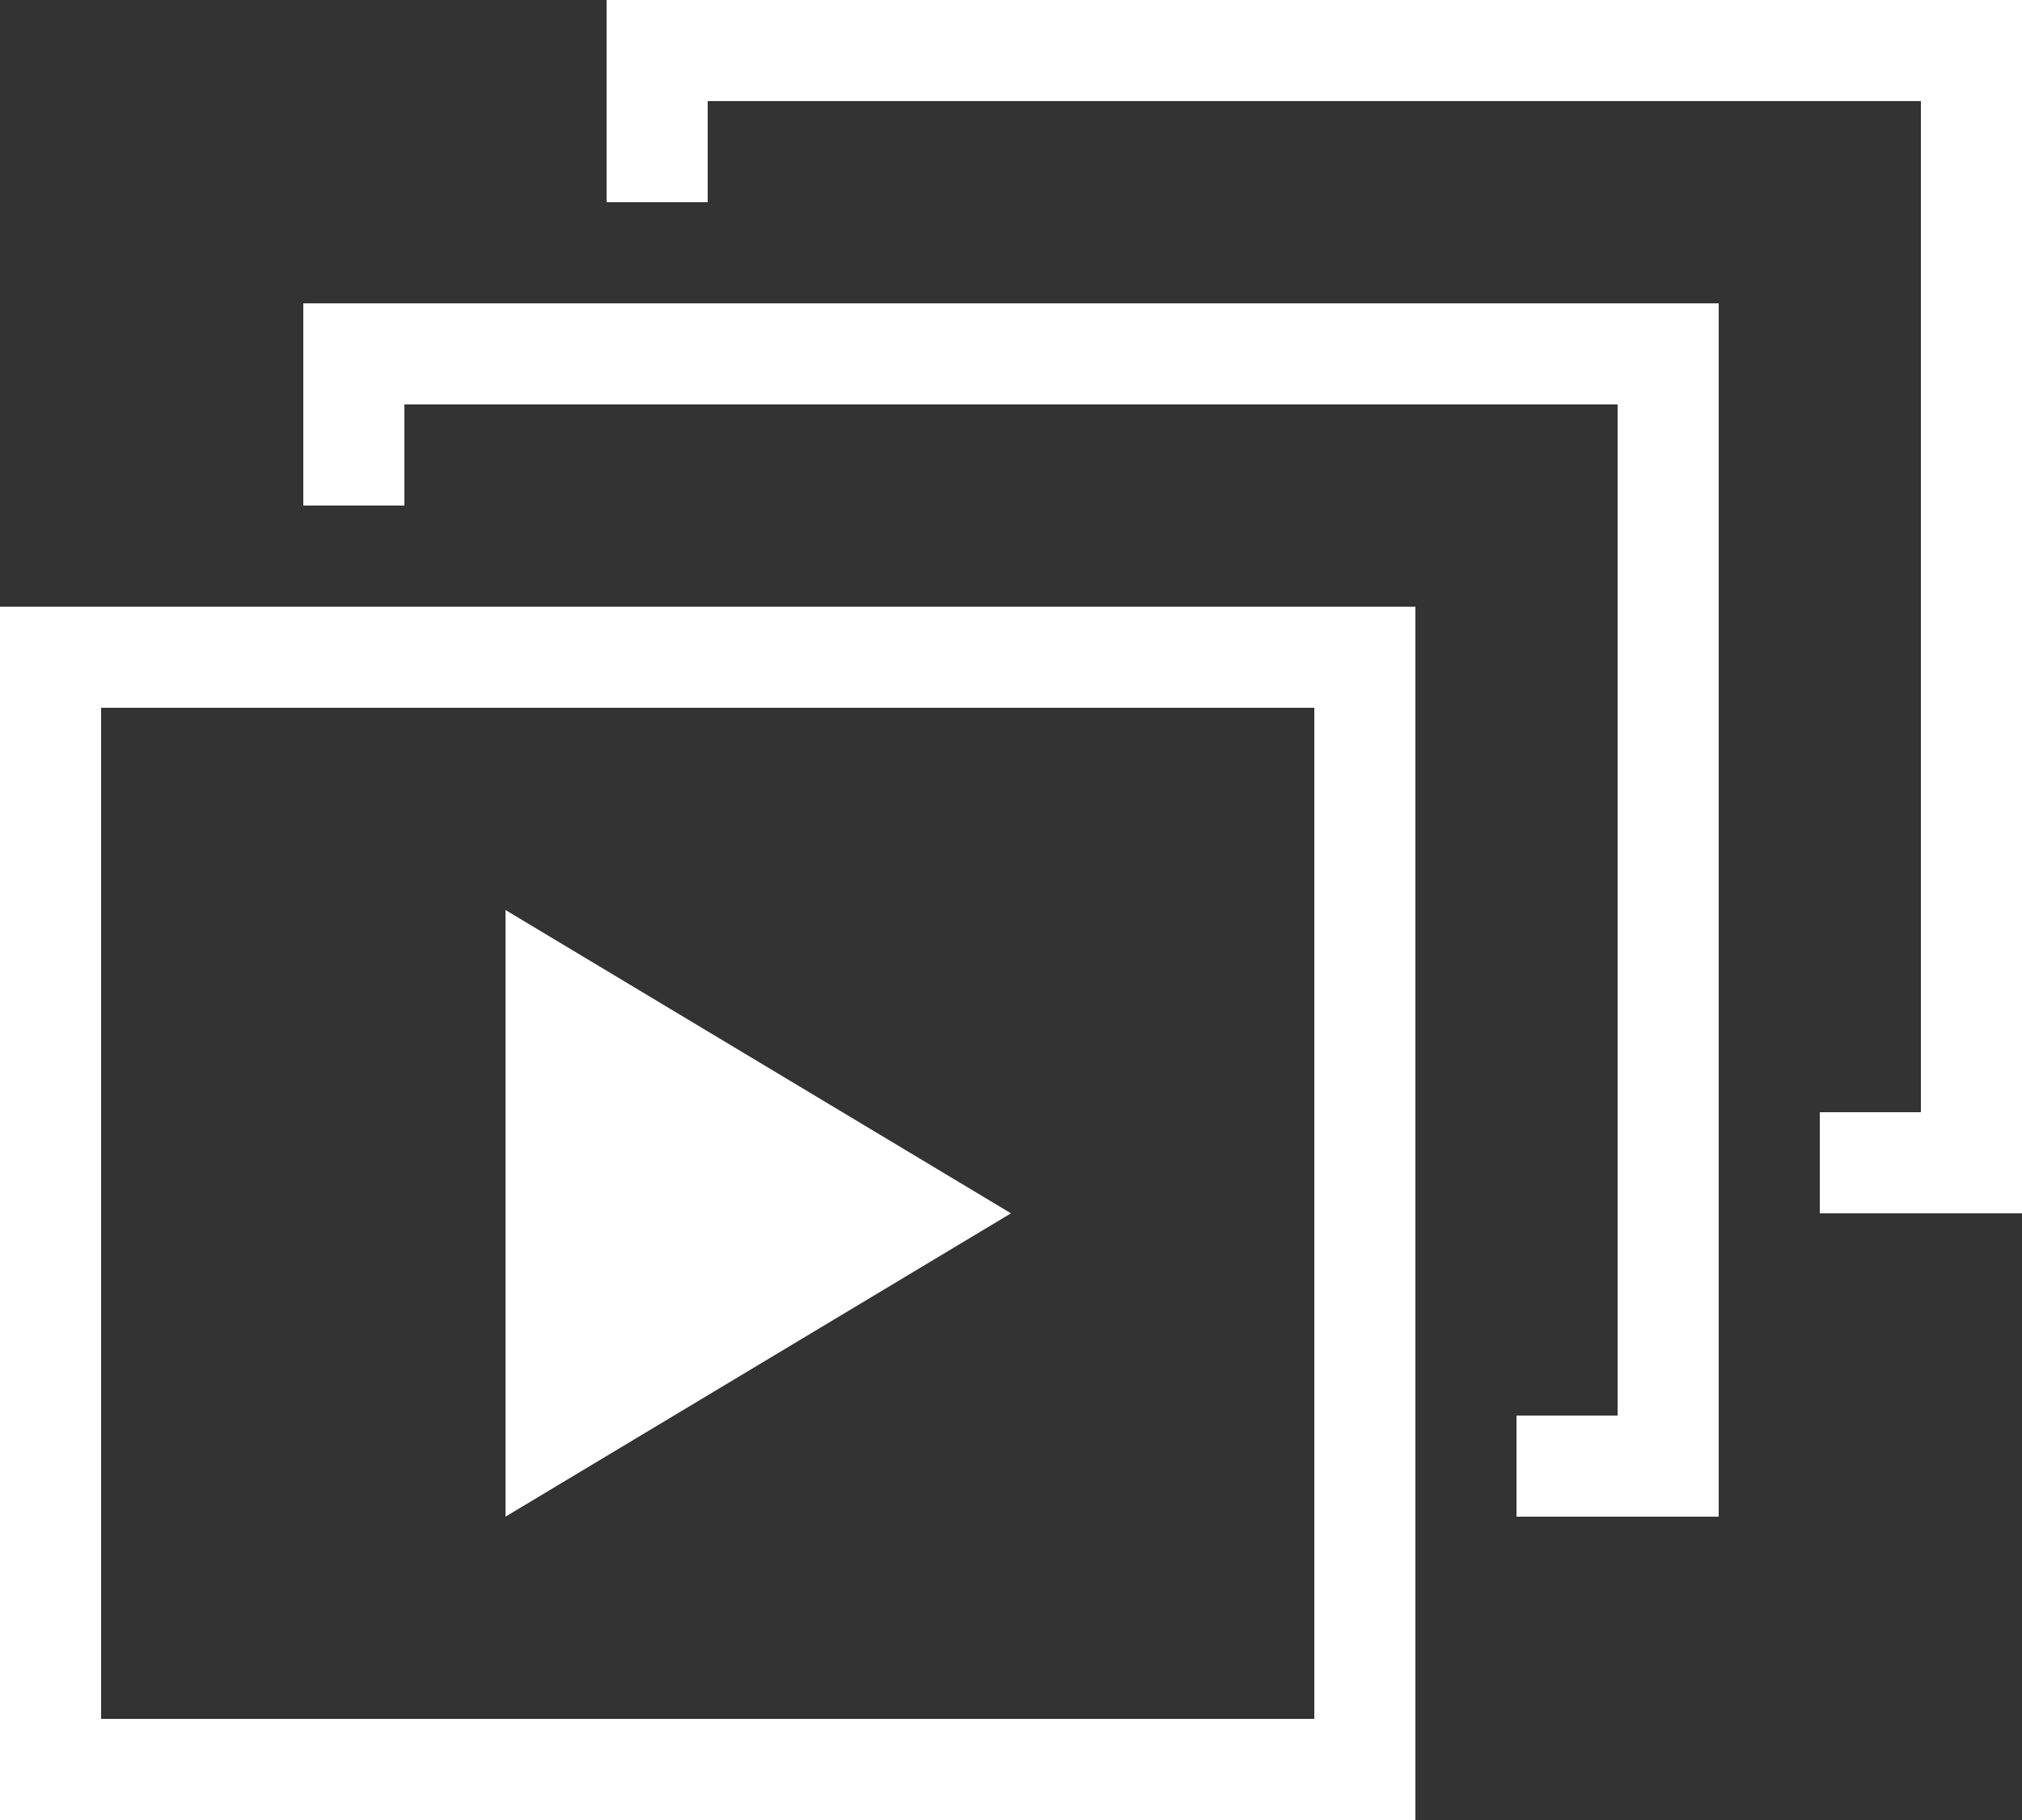
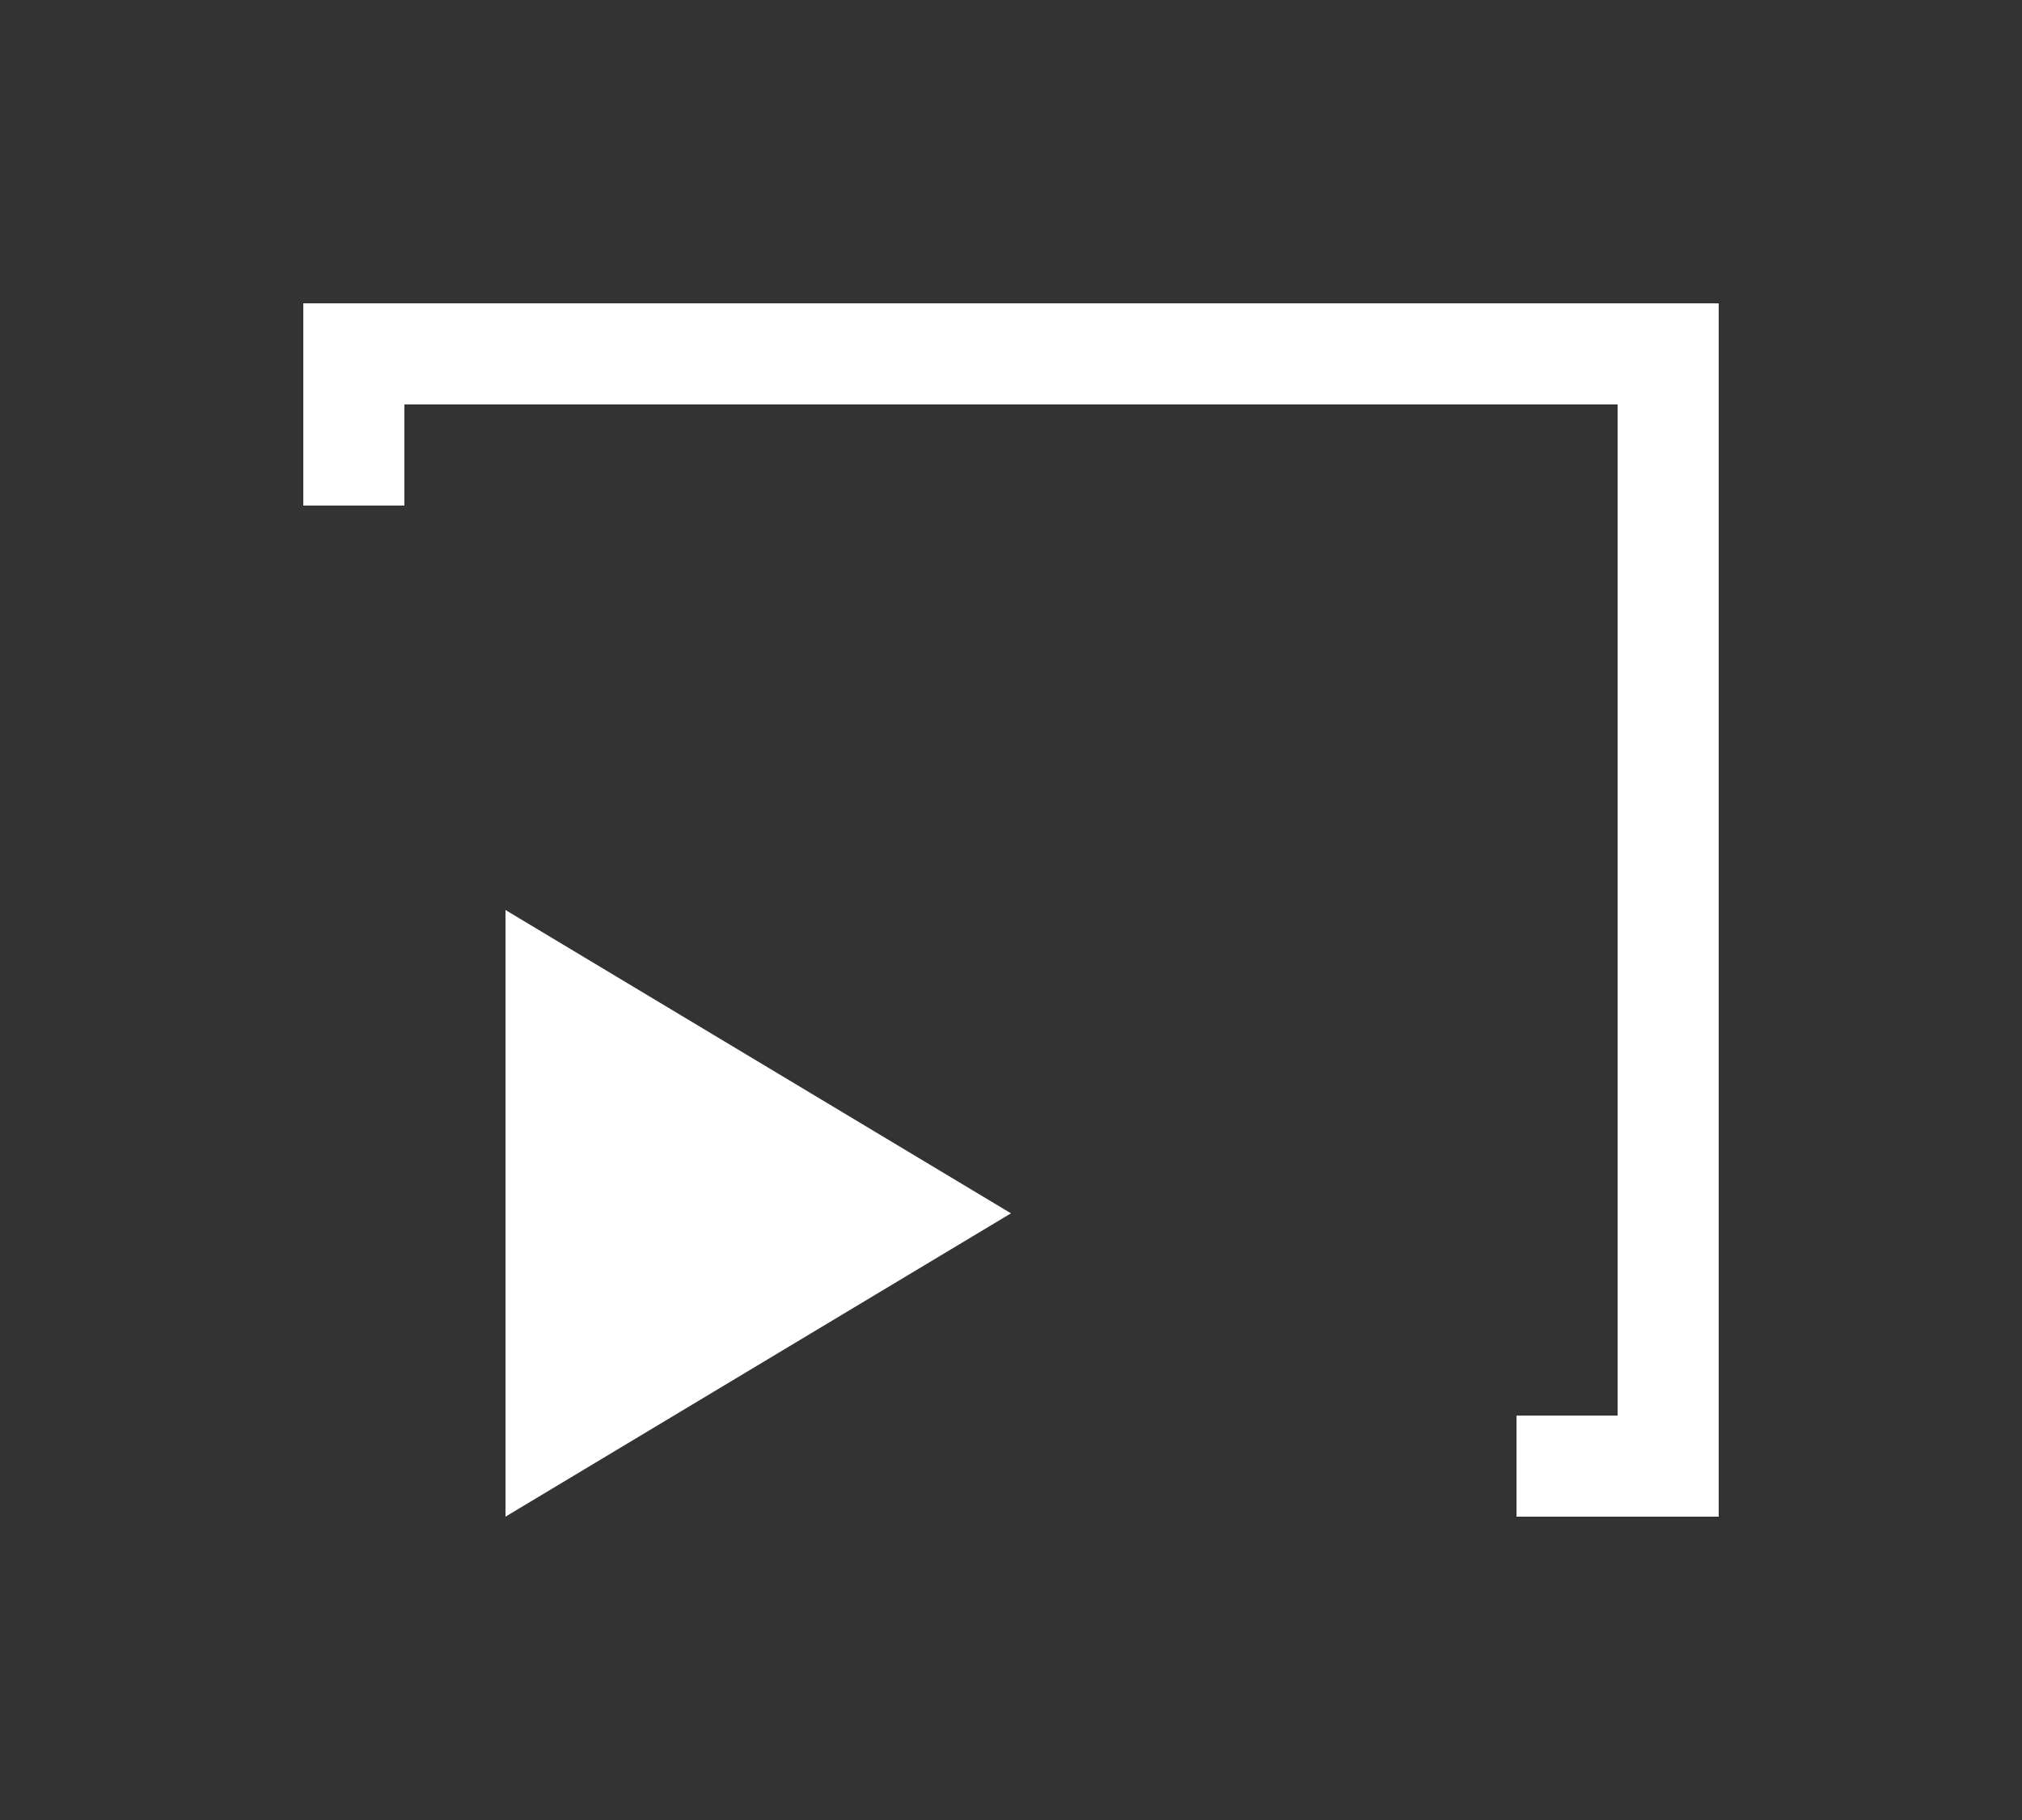
<svg xmlns="http://www.w3.org/2000/svg" fill="#ffffff" height="18" preserveAspectRatio="xMidYMid meet" version="1" viewBox="0.0 0.0 20.0 18.0" width="20" zoomAndPan="magnify">
  <rect x="0.0" y="0.0" width="20.0" height="18.0" fill="#333333" stroke="none" />
  <g id="change1_1">
-     <path d="M0,6v12h14V6H0z M13,17H1V7h12V17z" fill="inherit" />
    <path d="M5 15L5 9 10 12z" fill="inherit" />
-     <path d="M3 3L3 5 4 5 4 4 16 4 16 14 15 14 15 15 17 15 17 3z" fill="inherit" />
-     <path d="M6 0L6 2 7 2 7 1 19 1 19 11 18 11 18 12 20 12 20 0z" fill="inherit" />
+     <path d="M3 3L3 5 4 5 4 4 16 4 16 14 15 14 15 15 17 15 17 3" fill="inherit" />
  </g>
</svg>